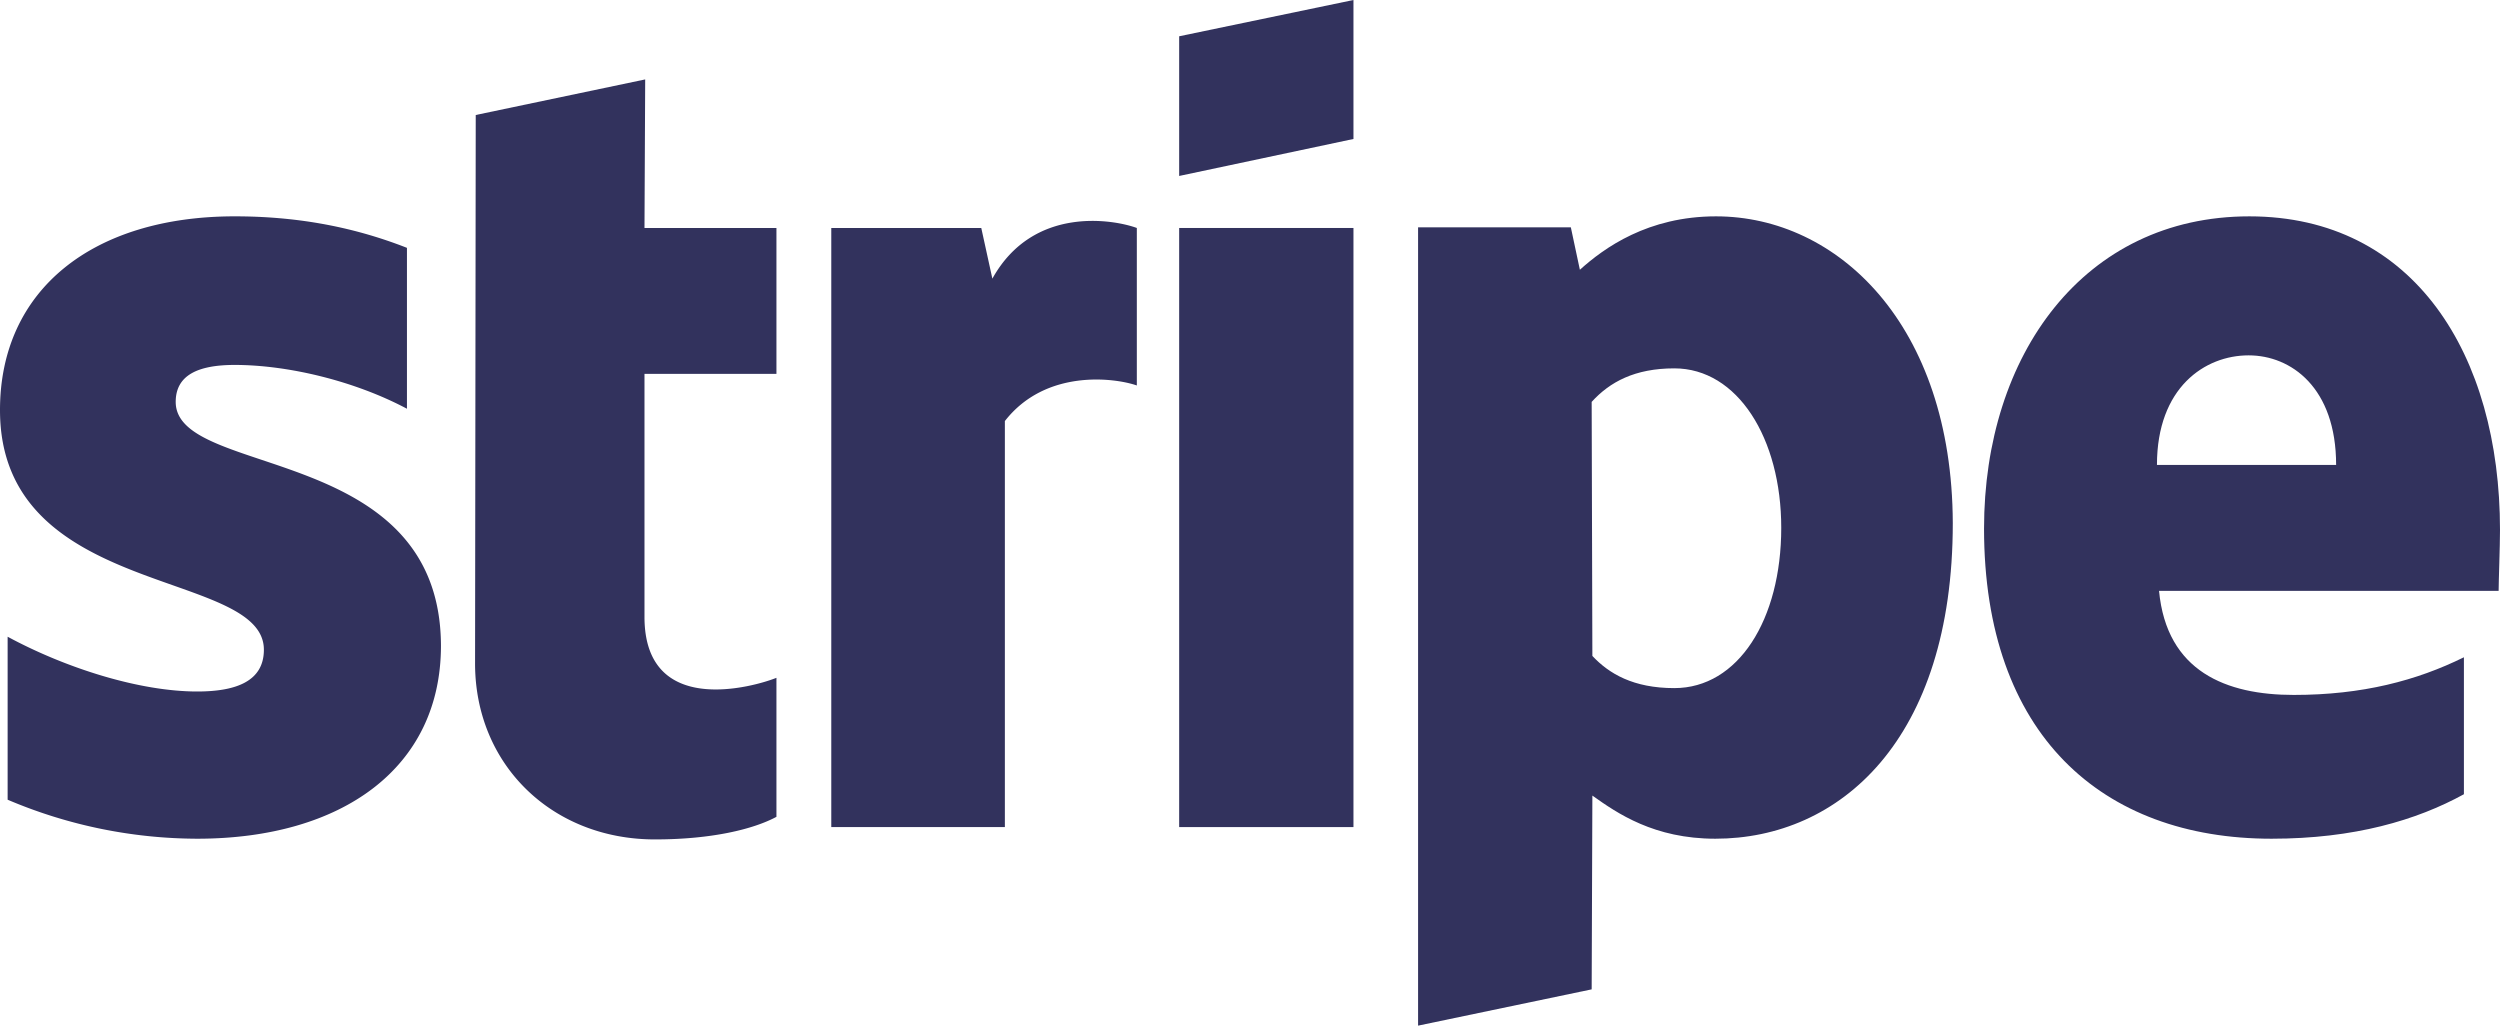
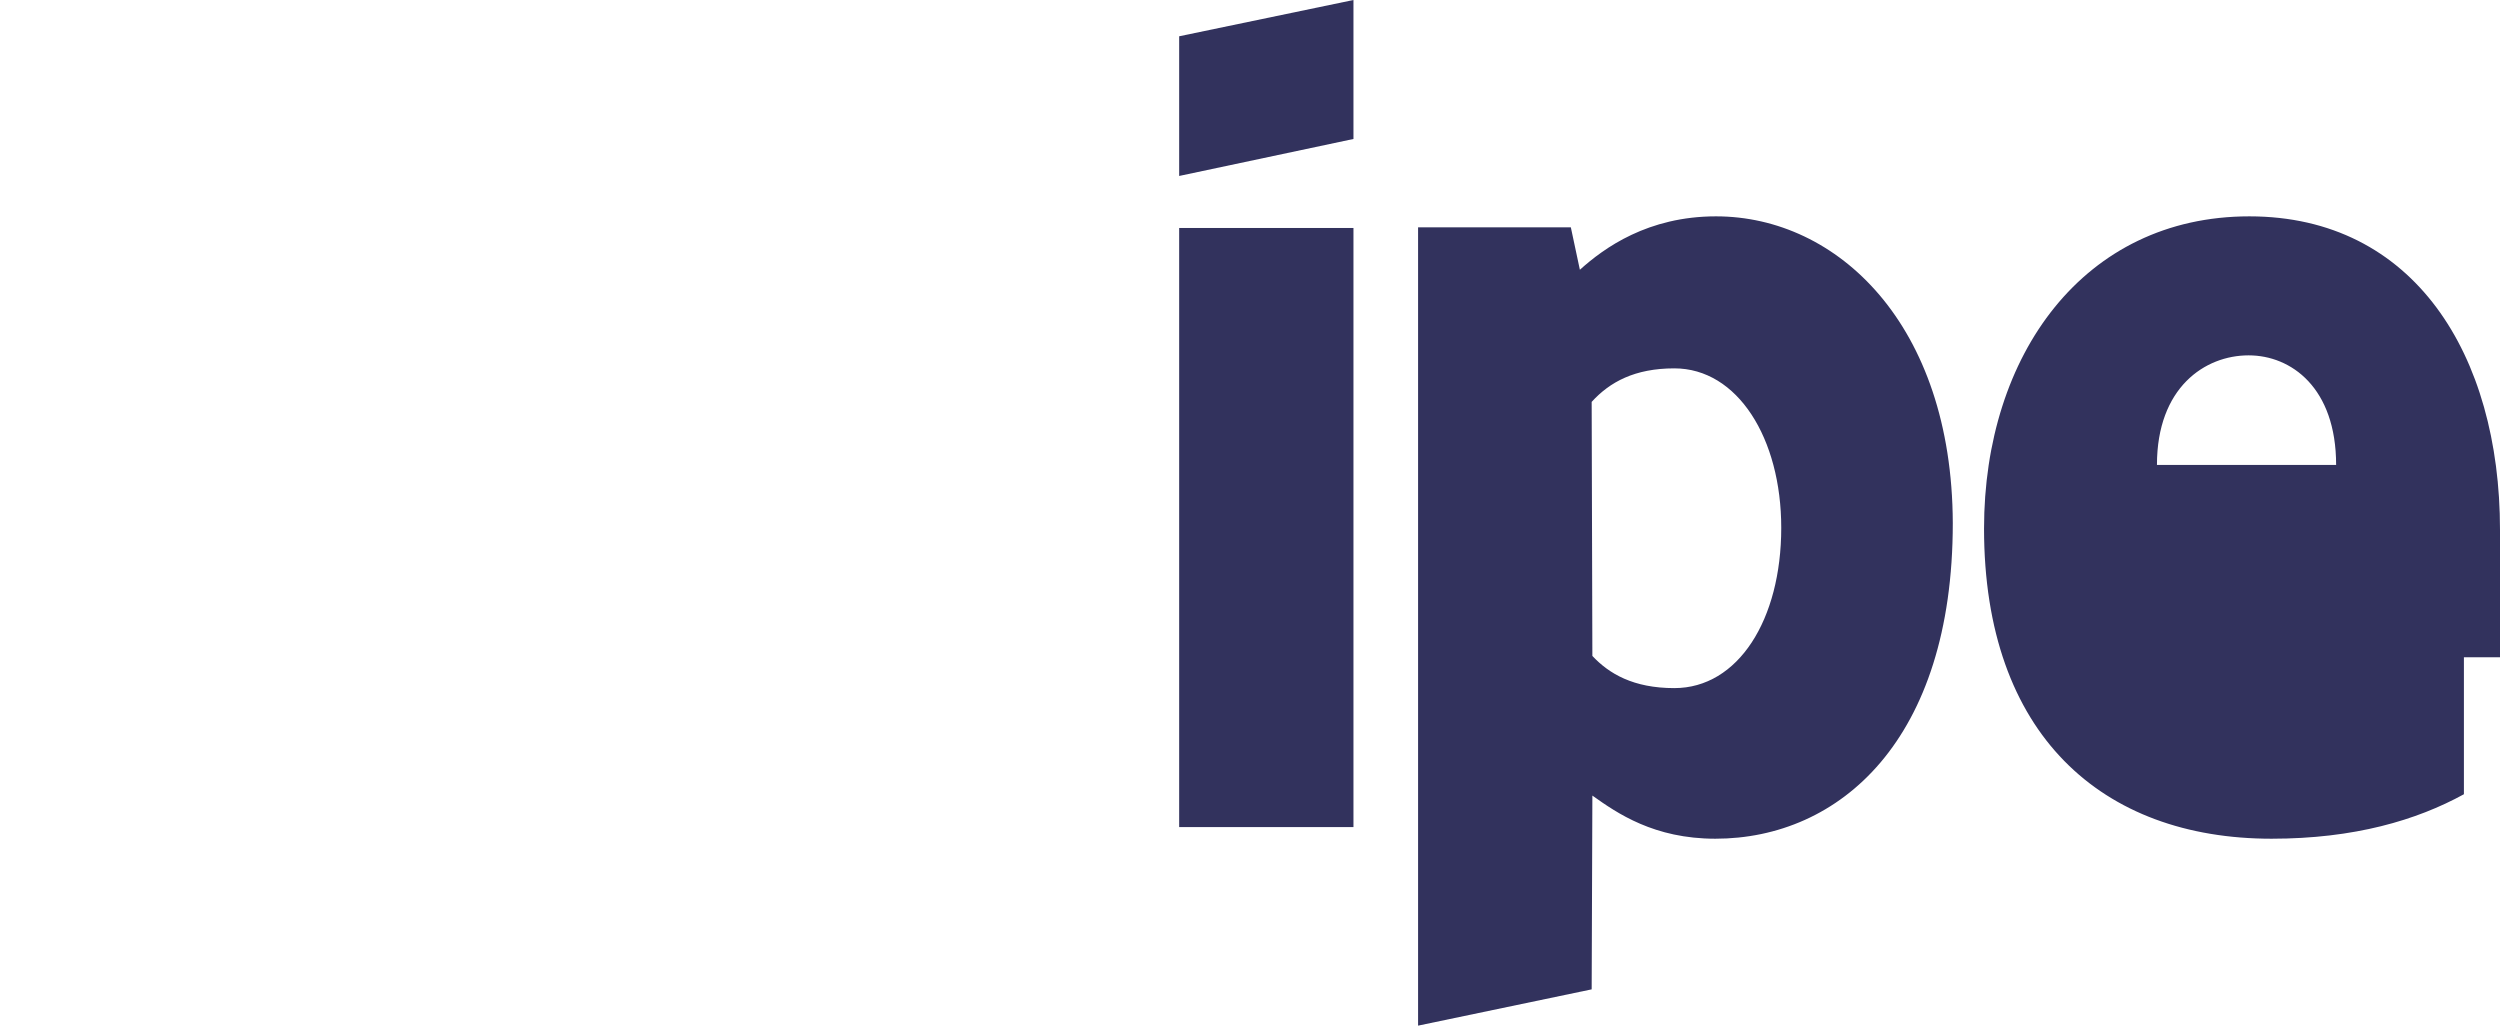
<svg xmlns="http://www.w3.org/2000/svg" height="32" viewBox="0 0 78 32" width="78">
  <g fill="#32325d" fill-rule="evenodd">
-     <path d="m78 16.534c0-5.469-2.686-9.784-7.821-9.784-5.157 0-8.277 4.315-8.277 9.741 0 6.43 3.683 9.677 8.97 9.677 2.578 0 4.528-.577 6.002-1.388v-4.273c-1.474.727-3.164 1.175-5.309 1.175-2.101 0-3.965-.726-4.203-3.247h10.595c0-.277.043-1.388.043-1.901zm-10.703-2.03c0-2.413 1.495-3.417 2.86-3.417 1.322 0 2.73 1.004 2.73 3.418h-5.59zm-13.758-7.754c-2.124 0-3.489.983-4.247 1.667l-.282-1.325h-4.766v24.908l5.416-1.132.022-6.046c.78.556 1.928 1.346 3.835 1.346 3.878 0 7.41-3.076 7.41-9.848-.022-6.195-3.597-9.57-7.388-9.57zm-1.3 14.719c-1.279 0-2.037-.449-2.557-1.004l-.022-7.926c.564-.62 1.344-1.046 2.579-1.046 1.971 0 3.336 2.179 3.336 4.977 0 2.862-1.343 4.999-3.336 4.999zm-15.449-15.979 5.438-1.154v-4.336l-5.438 1.132z" />
+     <path d="m78 16.534c0-5.469-2.686-9.784-7.821-9.784-5.157 0-8.277 4.315-8.277 9.741 0 6.43 3.683 9.677 8.97 9.677 2.578 0 4.528-.577 6.002-1.388v-4.273h10.595c0-.277.043-1.388.043-1.901zm-10.703-2.03c0-2.413 1.495-3.417 2.86-3.417 1.322 0 2.73 1.004 2.73 3.418h-5.59zm-13.758-7.754c-2.124 0-3.489.983-4.247 1.667l-.282-1.325h-4.766v24.908l5.416-1.132.022-6.046c.78.556 1.928 1.346 3.835 1.346 3.878 0 7.41-3.076 7.41-9.848-.022-6.195-3.597-9.57-7.388-9.57zm-1.3 14.719c-1.279 0-2.037-.449-2.557-1.004l-.022-7.926c.564-.62 1.344-1.046 2.579-1.046 1.971 0 3.336 2.179 3.336 4.977 0 2.862-1.343 4.999-3.336 4.999zm-15.449-15.979 5.438-1.154v-4.336l-5.438 1.132z" />
    <path d="m42.228 7.113h-5.438v18.692h5.438z" fill-rule="nonzero" />
-     <path d="m30.962 8.694-.346-1.58h-4.68v18.691h5.416v-12.668c1.279-1.644 3.445-1.345 4.117-1.11v-4.914c-.693-.256-3.228-.726-4.507 1.581zm-10.832-6.216-5.287 1.11-.021 17.112c0 3.161 2.405 5.49 5.611 5.49 1.777 0 3.077-.32 3.792-.705v-4.337c-.693.278-4.117 1.26-4.117-1.901v-7.583h4.117v-4.55h-4.117zm-14.648 10.062c0-.834.693-1.154 1.841-1.154 1.647 0 3.727.491 5.374 1.367v-5.02c-1.799-.705-3.575-.983-5.374-.983-4.398-0-7.323 2.265-7.323 6.046 0 5.896 8.233 4.934 8.233 7.476 0 .983-.866 1.303-2.08 1.303-1.798 0-4.095-.726-5.915-1.709v5.085a15.205 15.205 0 0 0 5.915 1.217c4.507 0 7.605-2.2 7.605-6.024-.021-6.344-8.276-5.212-8.276-7.605z" />
  </g>
</svg>